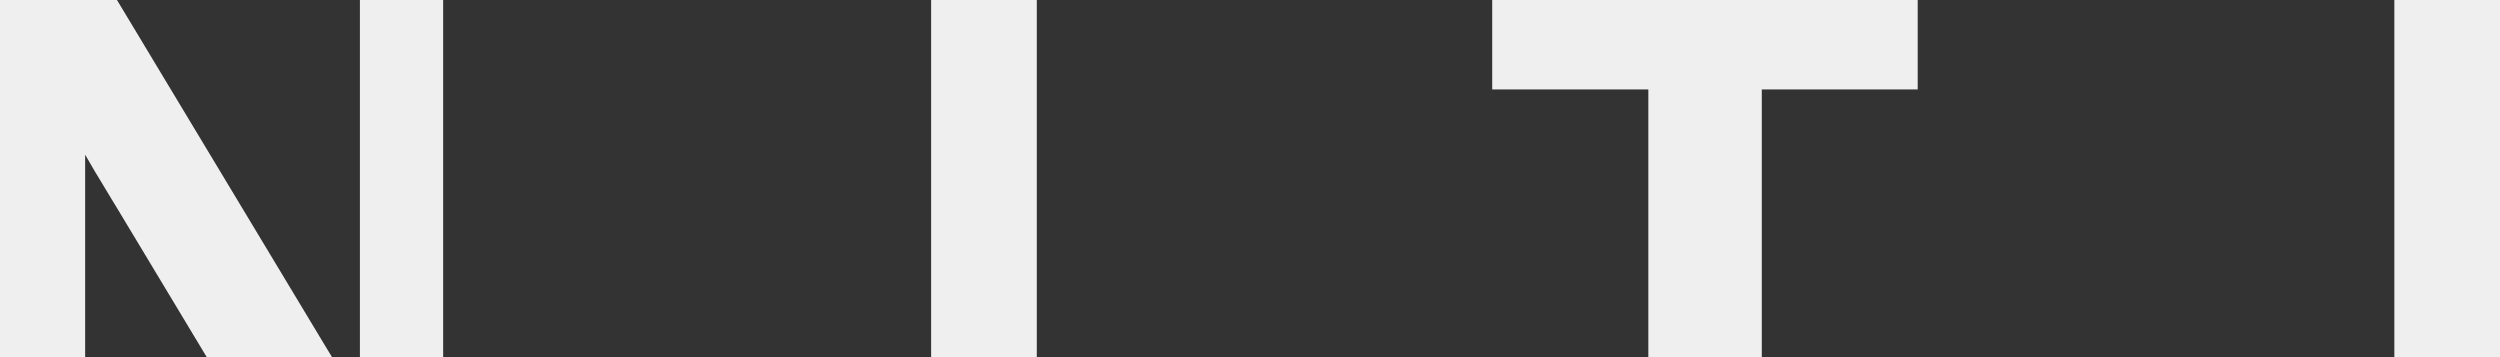
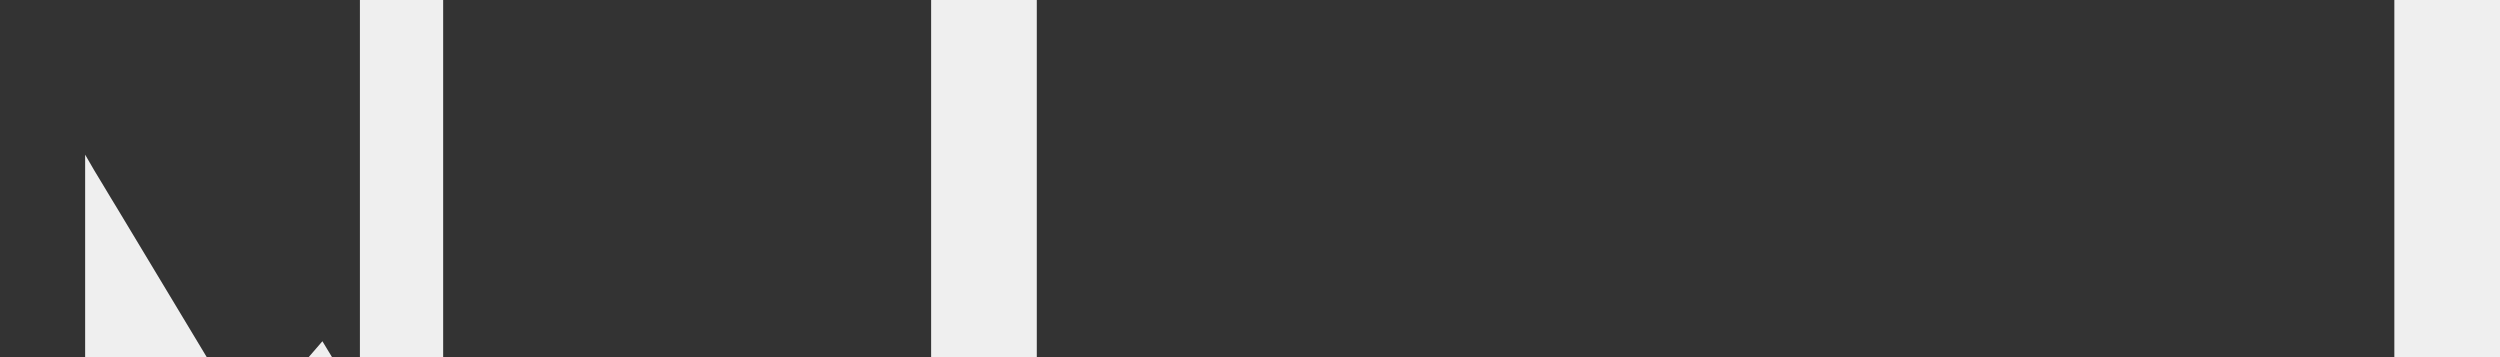
<svg xmlns="http://www.w3.org/2000/svg" width="1560" height="223" viewBox="0 0 1560 223" fill="none">
  <rect x="0" y="0" width="1560" height="223" fill="#333333" stroke="none" />
  <g clip-path="url(#clip0_87_213)">
-     <path d="M276.385 361.326H212.366L73.438 130.519C71.23 127.031 67.845 121.217 62.989 113.223C60.781 109.735 57.543 104.212 53.128 96.509V361.326H0V0H72.996L201.181 212.93C202.359 214.674 210.011 227.609 224.581 251.882V0H276.532V361.326H276.385Z" fill="#EFEFEF" />
+     <path d="M276.385 361.326H212.366L73.438 130.519C71.23 127.031 67.845 121.217 62.989 113.223C60.781 109.735 57.543 104.212 53.128 96.509V361.326H0H72.996L201.181 212.93C202.359 214.674 210.011 227.609 224.581 251.882V0H276.532V361.326H276.385Z" fill="#EFEFEF" />
    <path d="M646.959 0H581.027V361.326H646.959V0Z" fill="#EFEFEF" />
-     <path d="M1099.36 361.326H1028.57V55.812H931.143V0H1196.64V55.812H1099.36V361.326Z" fill="#EFEFEF" />
    <path d="M1560 0H1494.07V361.326H1560V0Z" fill="#EFEFEF" />
  </g>
  <defs>
    <clipPath id="clip0_87_213">
      <rect width="1560" height="391.04" fill="white" />
    </clipPath>
  </defs>
</svg>